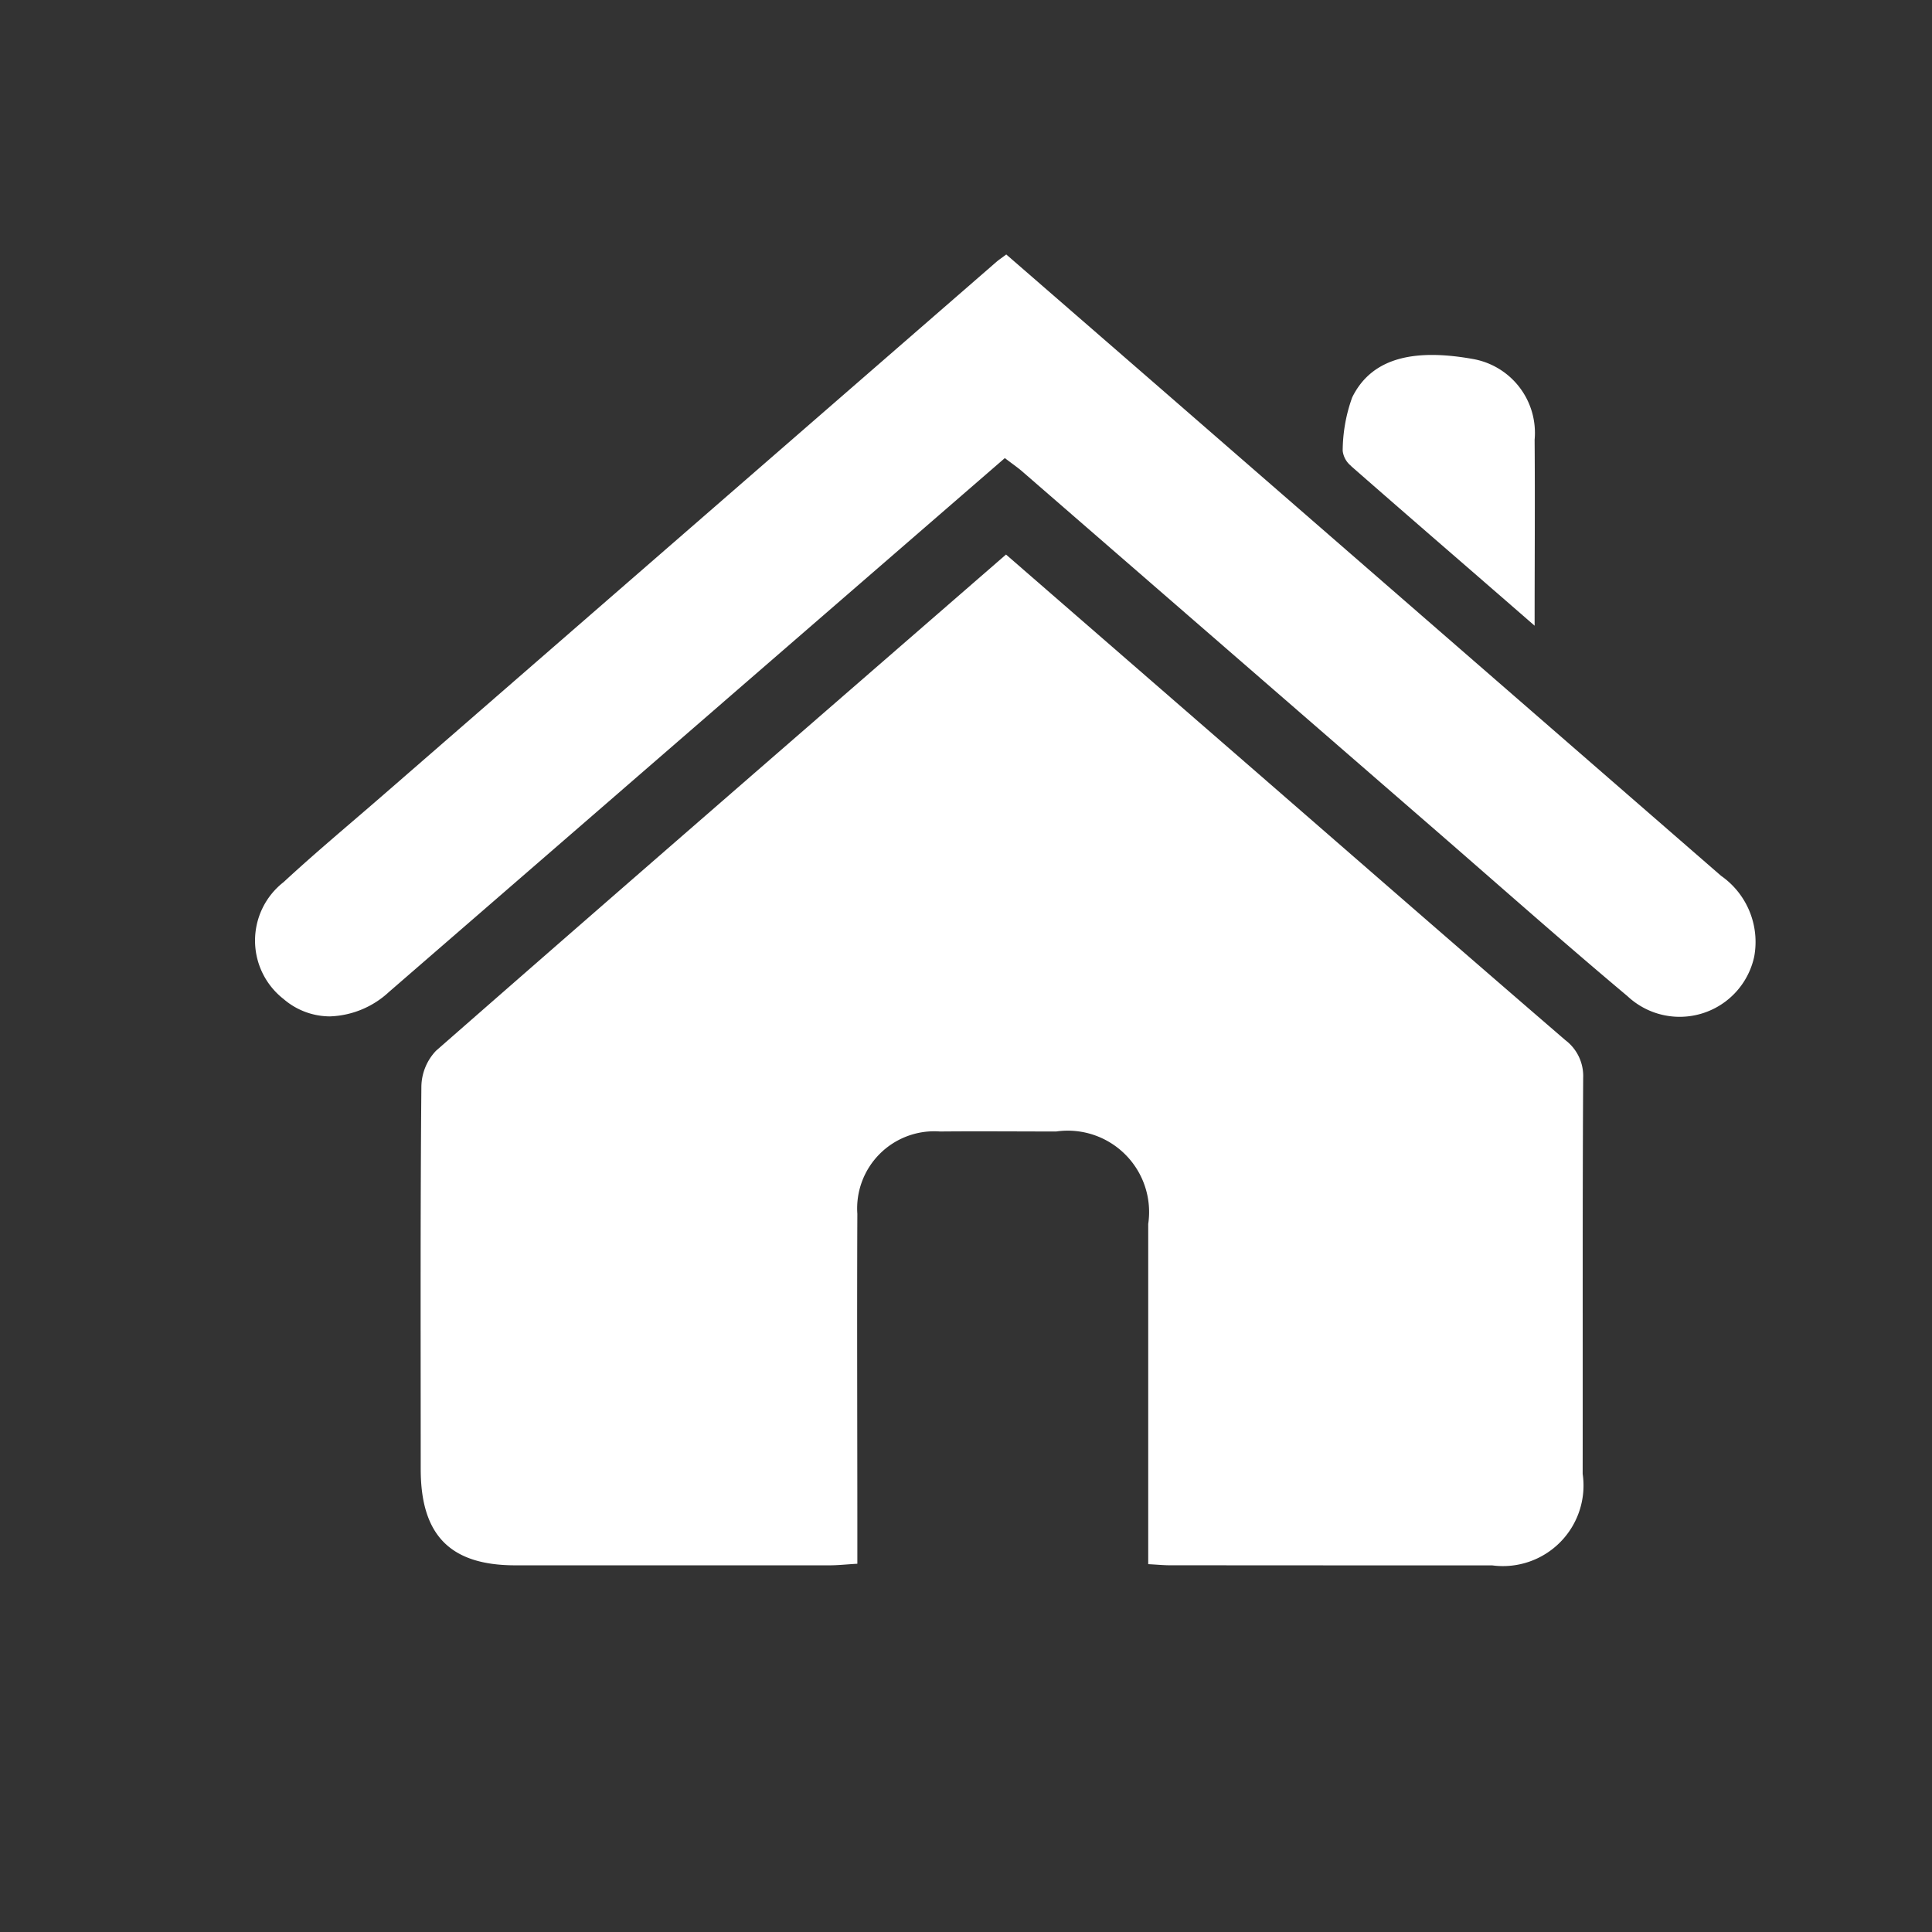
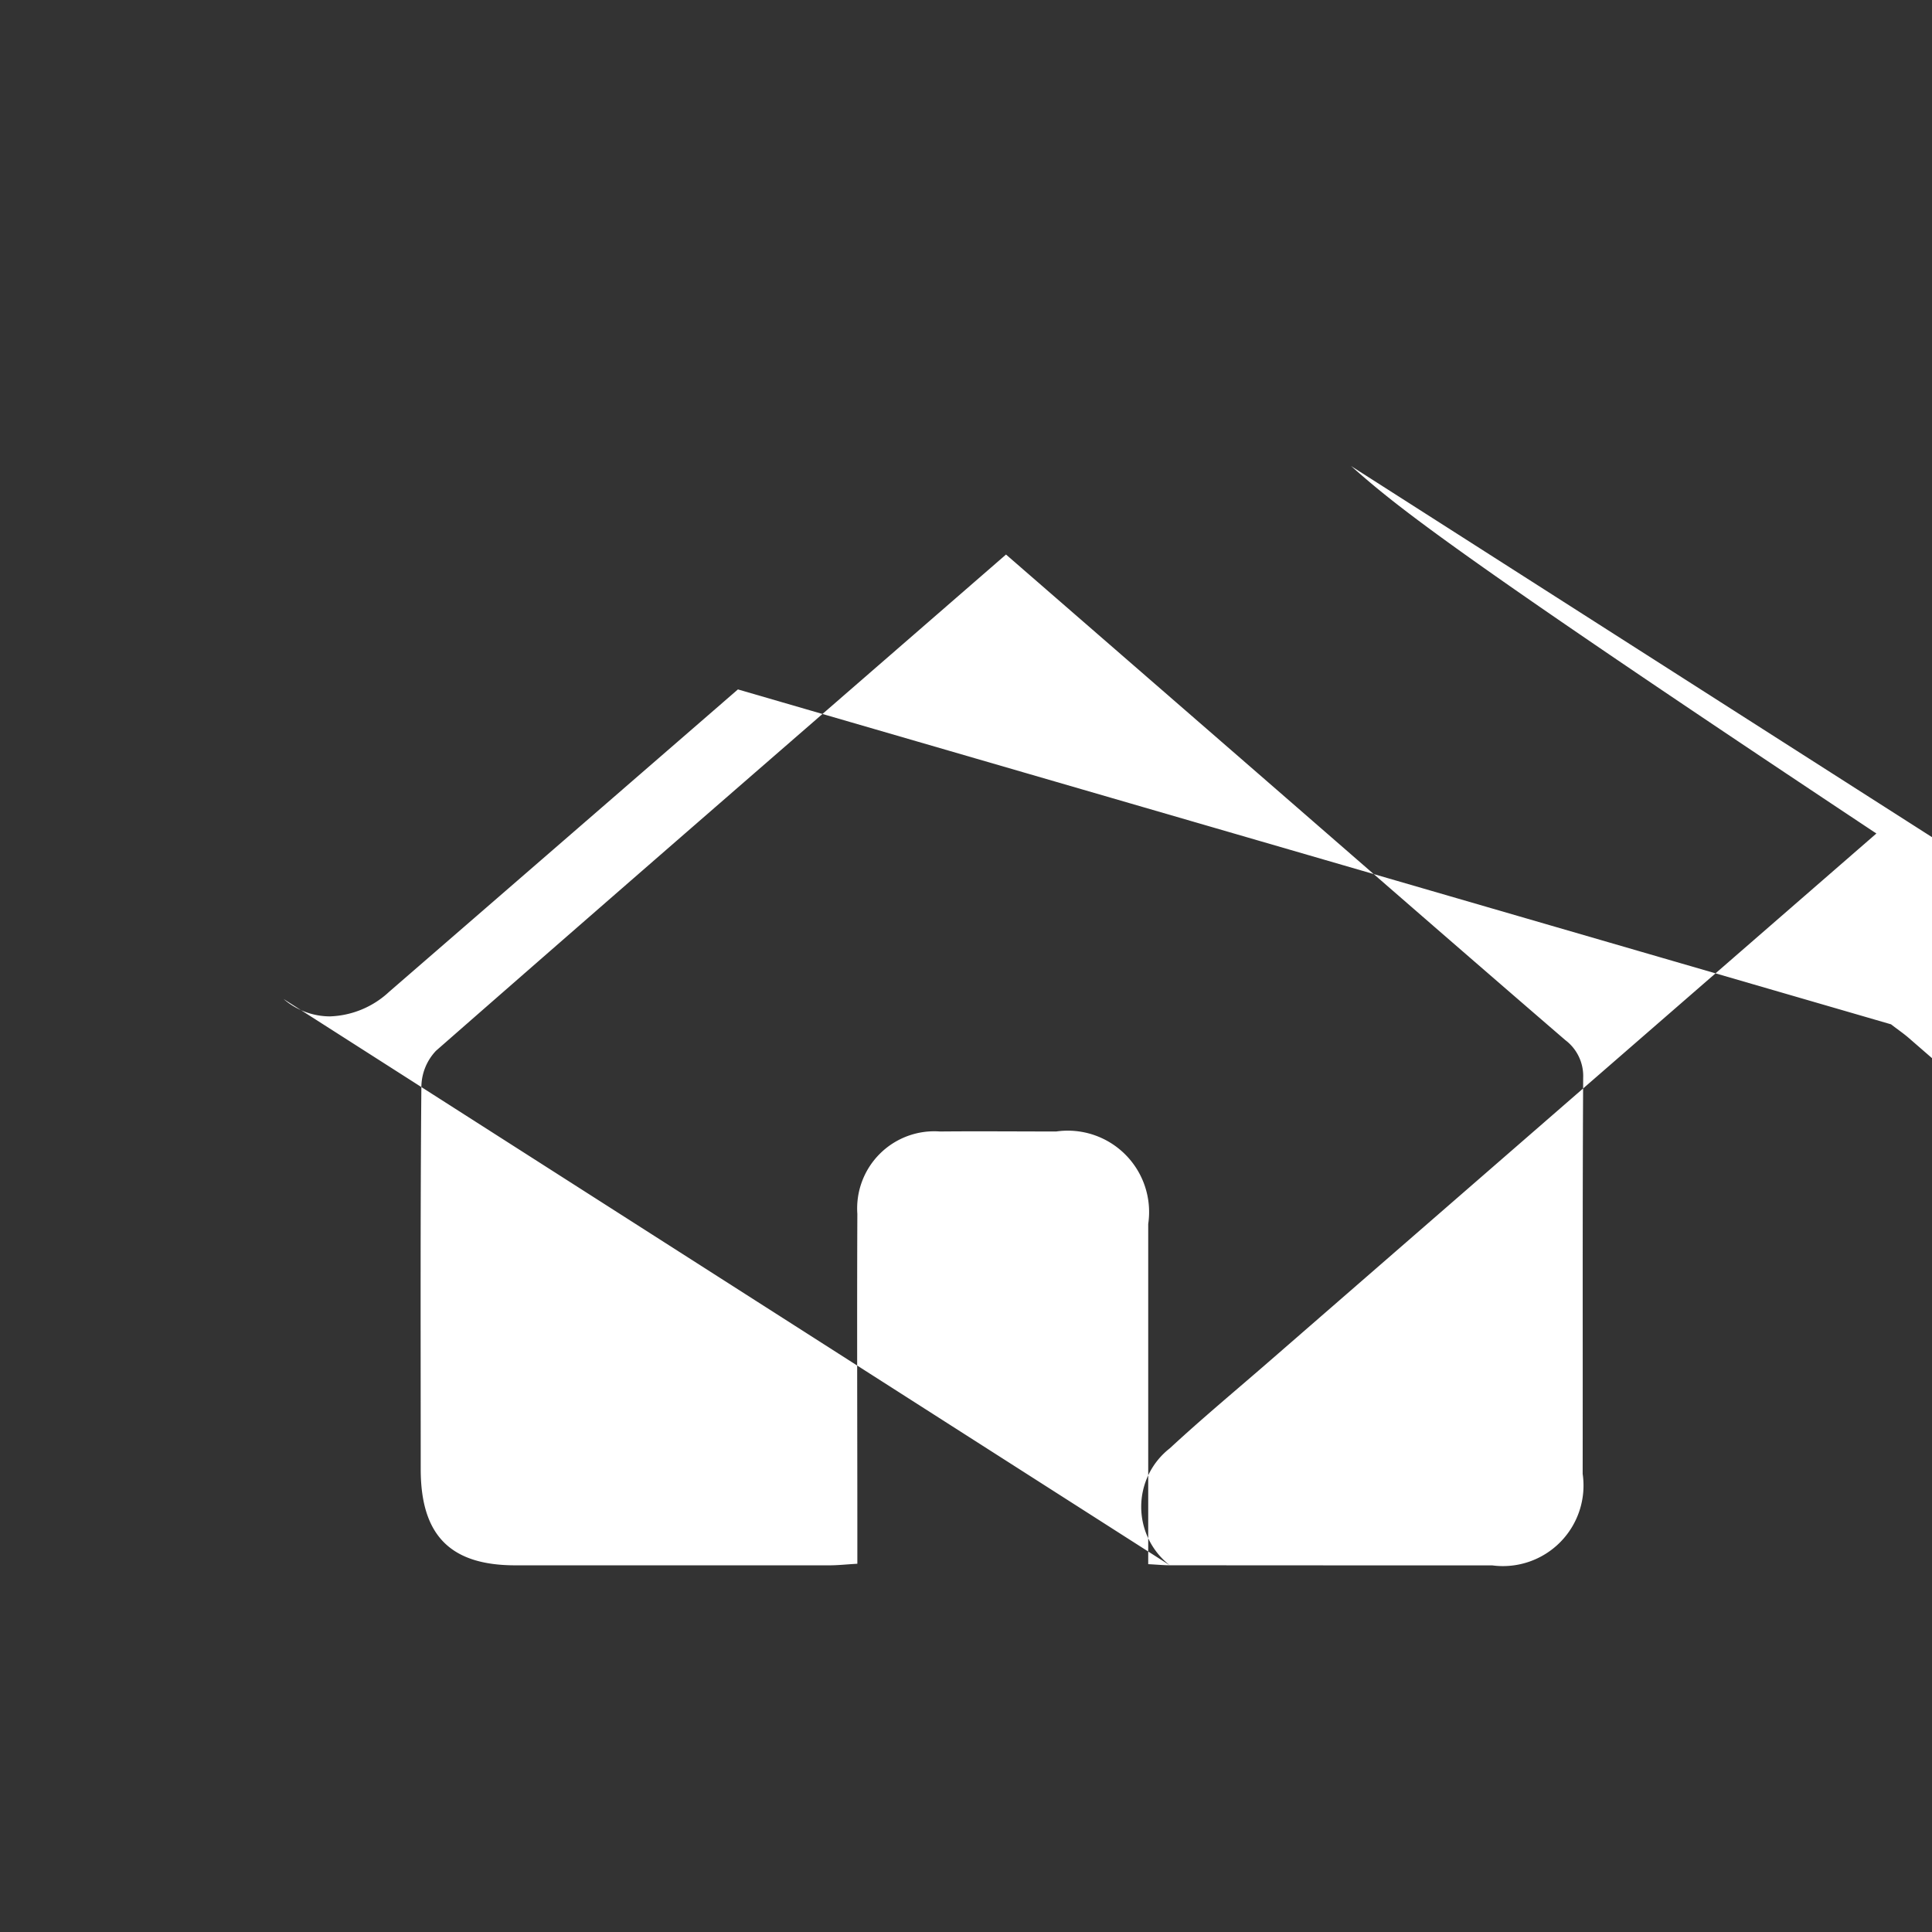
<svg xmlns="http://www.w3.org/2000/svg" width="38" height="38" viewBox="0 0 38 38">
  <rect x="0" y="0" width="38" height="38" fill="#333333" stroke="none" />
  <g id="gfx-icon-home" transform="translate(-258 -3831)">
-     <path id="gfx-icon-home-2" data-name="gfx-icon-home" d="M4537.994,25.787c-.119,0-.238-.012-.424-.022V25.2q0-3.063,0-6.126a1.6,1.6,0,0,0-1.81-1.819c-.763,0-1.524-.007-2.286,0a1.517,1.517,0,0,0-1.625,1.62c-.009,2.094,0,4.188,0,6.282v.6c-.213.012-.379.031-.546.031q-3.091,0-6.181,0c-1.279,0-1.859-.59-1.861-1.886,0-2.509-.009-5.019.013-7.528a1.045,1.045,0,0,1,.288-.707c3.71-3.25,7.437-6.48,11.211-9.76l4.96,4.309c2.012,1.749,4.02,3.5,6.04,5.241a.884.884,0,0,1,.352.745c-.015,2.6-.006,5.191-.01,7.787a1.585,1.585,0,0,1-1.779,1.8q-1.276,0-2.552,0Zm-17.43-11.137a1.458,1.458,0,0,1,0-2.3c.648-.6,1.327-1.163,1.992-1.742q6.013-5.228,12.027-10.456c.051-.044.108-.081.195-.147l2.973,2.582q5.543,4.821,11.086,9.639a1.586,1.586,0,0,1,.652,1.59,1.5,1.5,0,0,1-2.493.777c-1.259-1.056-2.489-2.147-3.73-3.225l-8.154-7.078c-.1-.089-.214-.166-.362-.28L4529.5,8.56q-3.431,2.976-6.864,5.951a1.791,1.791,0,0,1-1.16.48A1.4,1.4,0,0,1,4520.563,14.649Zm21-10.483a.447.447,0,0,1-.169-.3,3.133,3.133,0,0,1,.187-1.051c.406-.826,1.3-.948,2.381-.754a1.476,1.476,0,0,1,1.207,1.588c.009,1.173,0,2.348,0,3.657C4543.9,6.2,4542.724,5.188,4541.559,4.166Z" transform="translate(-4256.986 3836)" fill="#fff" stroke="rgba(0,0,0,0)" stroke-miterlimit="10" stroke-width="1" />
-     <rect id="Rechteck_248" data-name="Rechteck 248" width="38" height="38" transform="translate(258 3831)" fill="none" />
+     <path id="gfx-icon-home-2" data-name="gfx-icon-home" d="M4537.994,25.787c-.119,0-.238-.012-.424-.022V25.2q0-3.063,0-6.126a1.6,1.6,0,0,0-1.81-1.819c-.763,0-1.524-.007-2.286,0a1.517,1.517,0,0,0-1.625,1.62c-.009,2.094,0,4.188,0,6.282v.6c-.213.012-.379.031-.546.031q-3.091,0-6.181,0c-1.279,0-1.859-.59-1.861-1.886,0-2.509-.009-5.019.013-7.528a1.045,1.045,0,0,1,.288-.707c3.71-3.25,7.437-6.48,11.211-9.76l4.96,4.309c2.012,1.749,4.02,3.5,6.04,5.241a.884.884,0,0,1,.352.745c-.015,2.6-.006,5.191-.01,7.787a1.585,1.585,0,0,1-1.779,1.8q-1.276,0-2.552,0Za1.458,1.458,0,0,1,0-2.3c.648-.6,1.327-1.163,1.992-1.742q6.013-5.228,12.027-10.456c.051-.044.108-.081.195-.147l2.973,2.582q5.543,4.821,11.086,9.639a1.586,1.586,0,0,1,.652,1.59,1.5,1.5,0,0,1-2.493.777c-1.259-1.056-2.489-2.147-3.73-3.225l-8.154-7.078c-.1-.089-.214-.166-.362-.28L4529.5,8.56q-3.431,2.976-6.864,5.951a1.791,1.791,0,0,1-1.16.48A1.4,1.4,0,0,1,4520.563,14.649Zm21-10.483a.447.447,0,0,1-.169-.3,3.133,3.133,0,0,1,.187-1.051c.406-.826,1.3-.948,2.381-.754a1.476,1.476,0,0,1,1.207,1.588c.009,1.173,0,2.348,0,3.657C4543.9,6.2,4542.724,5.188,4541.559,4.166Z" transform="translate(-4256.986 3836)" fill="#fff" stroke="rgba(0,0,0,0)" stroke-miterlimit="10" stroke-width="1" />
  </g>
</svg>